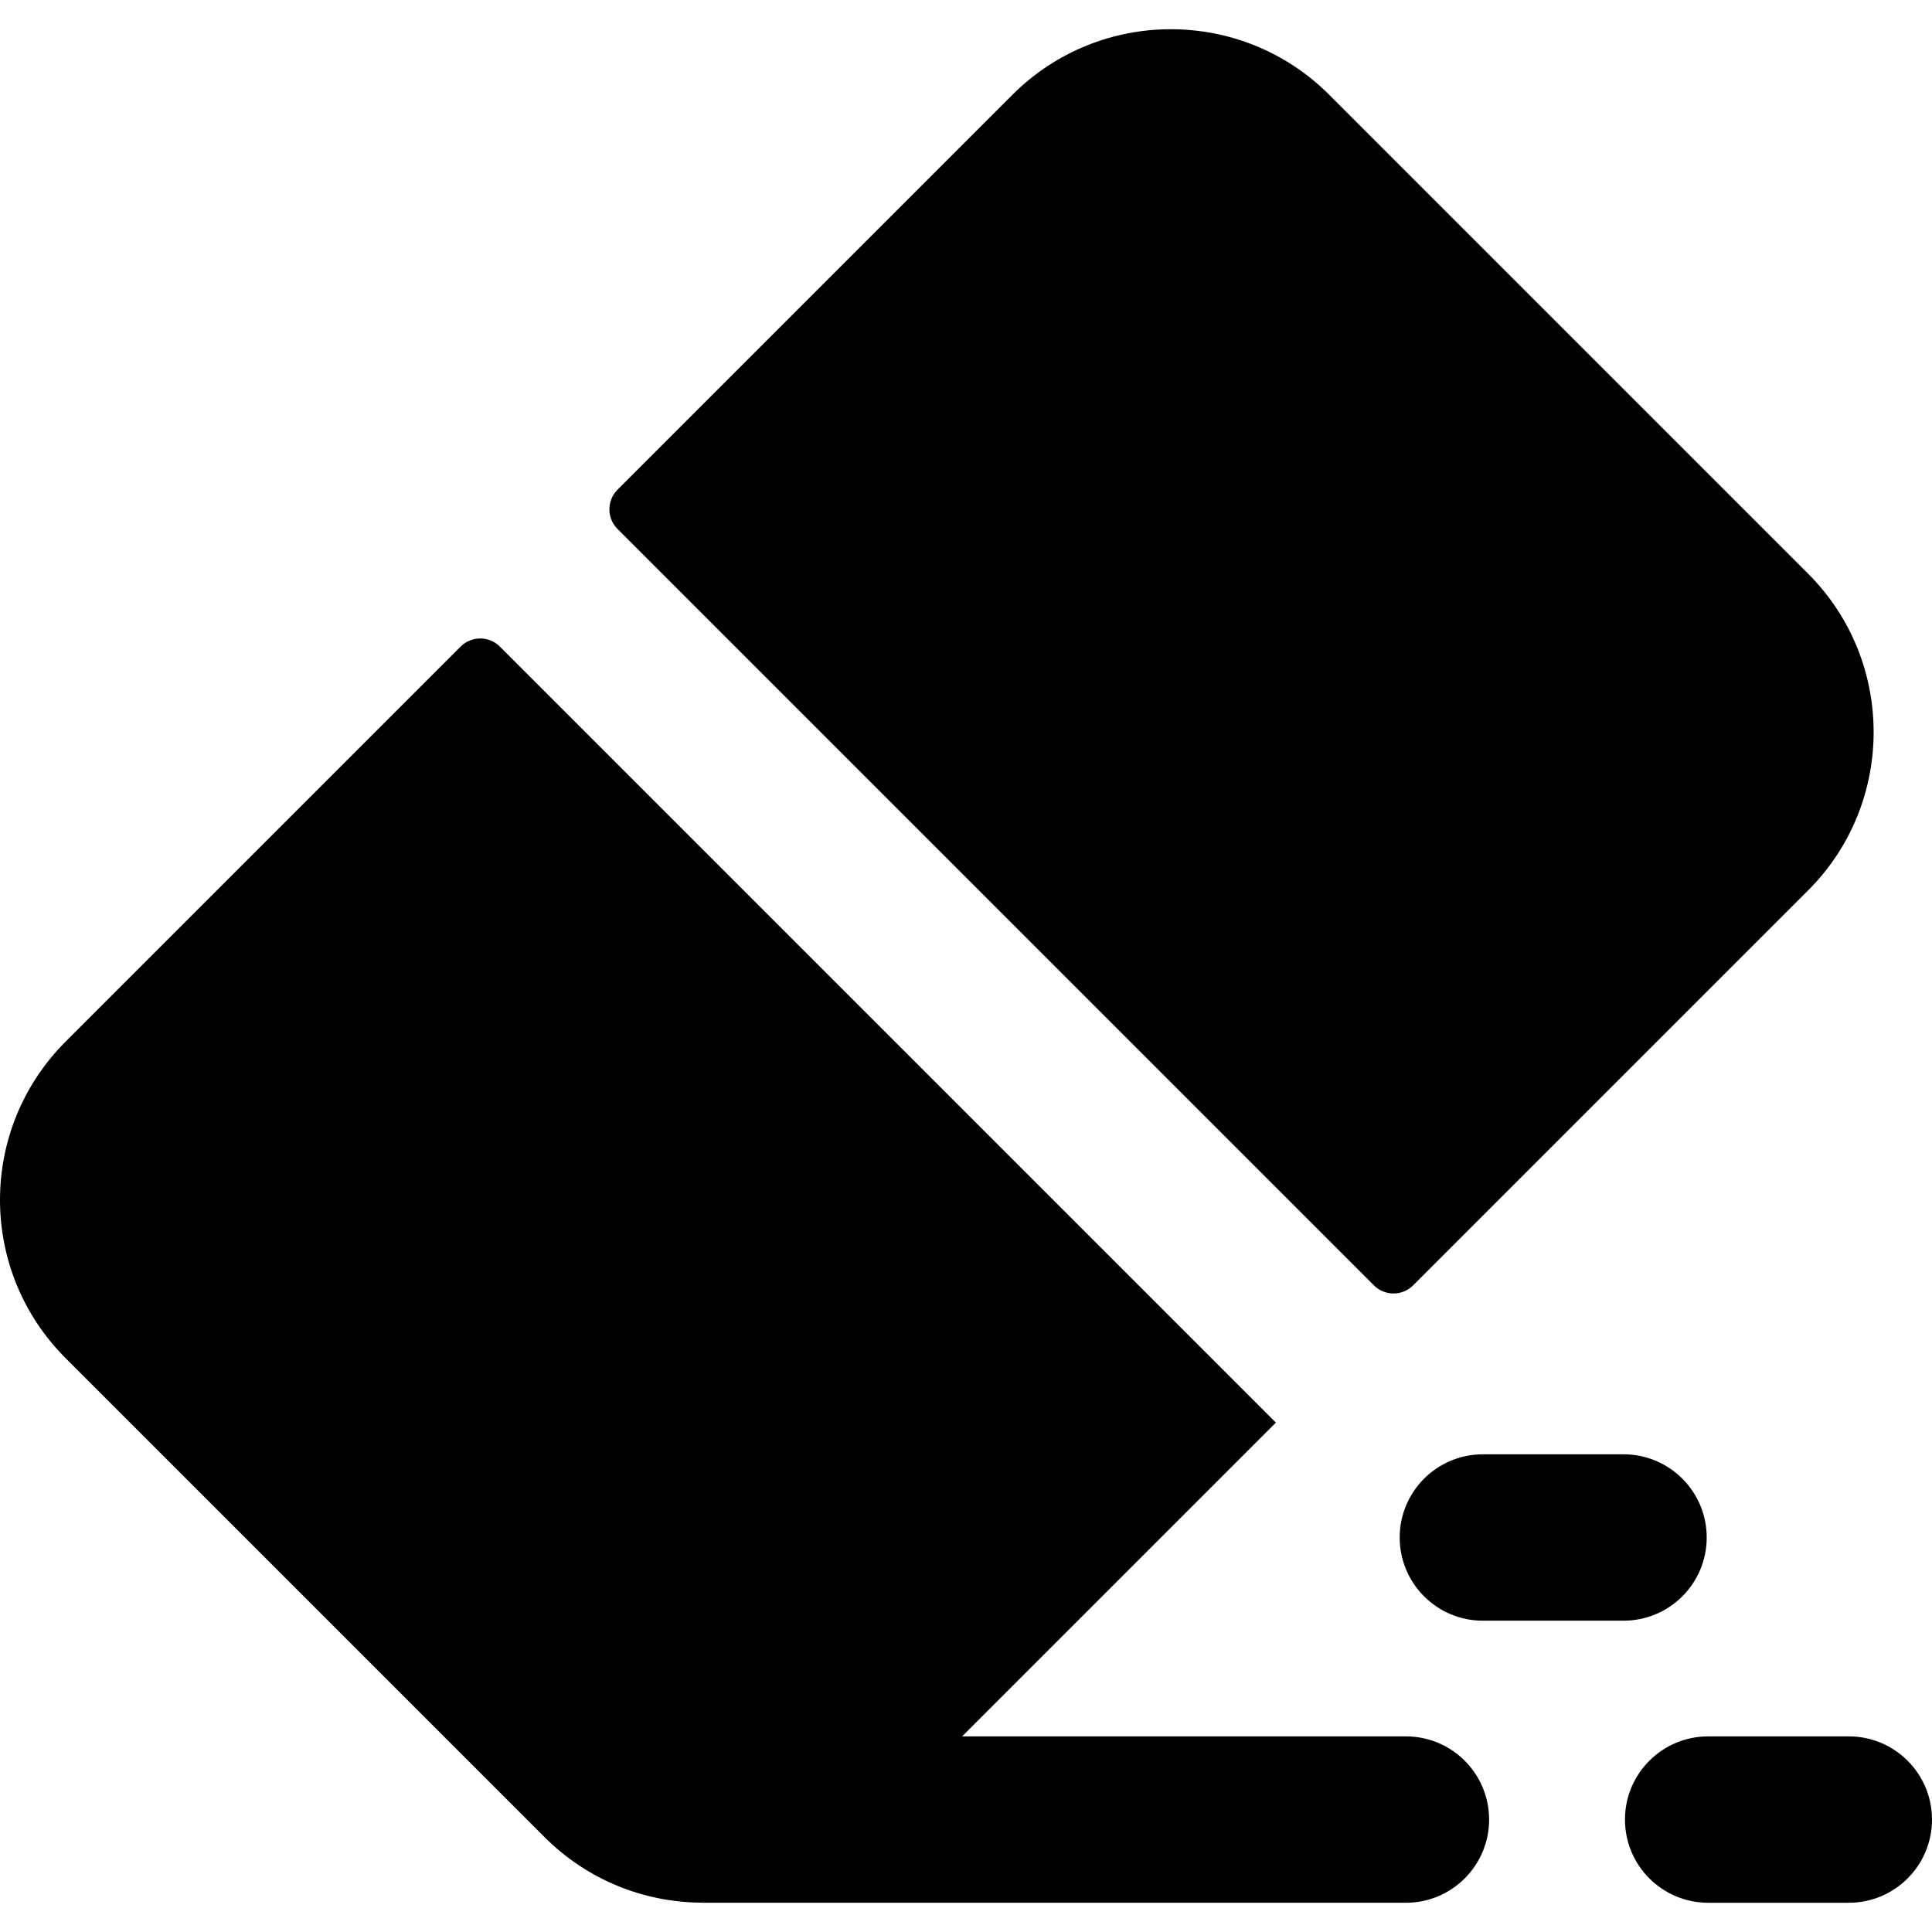
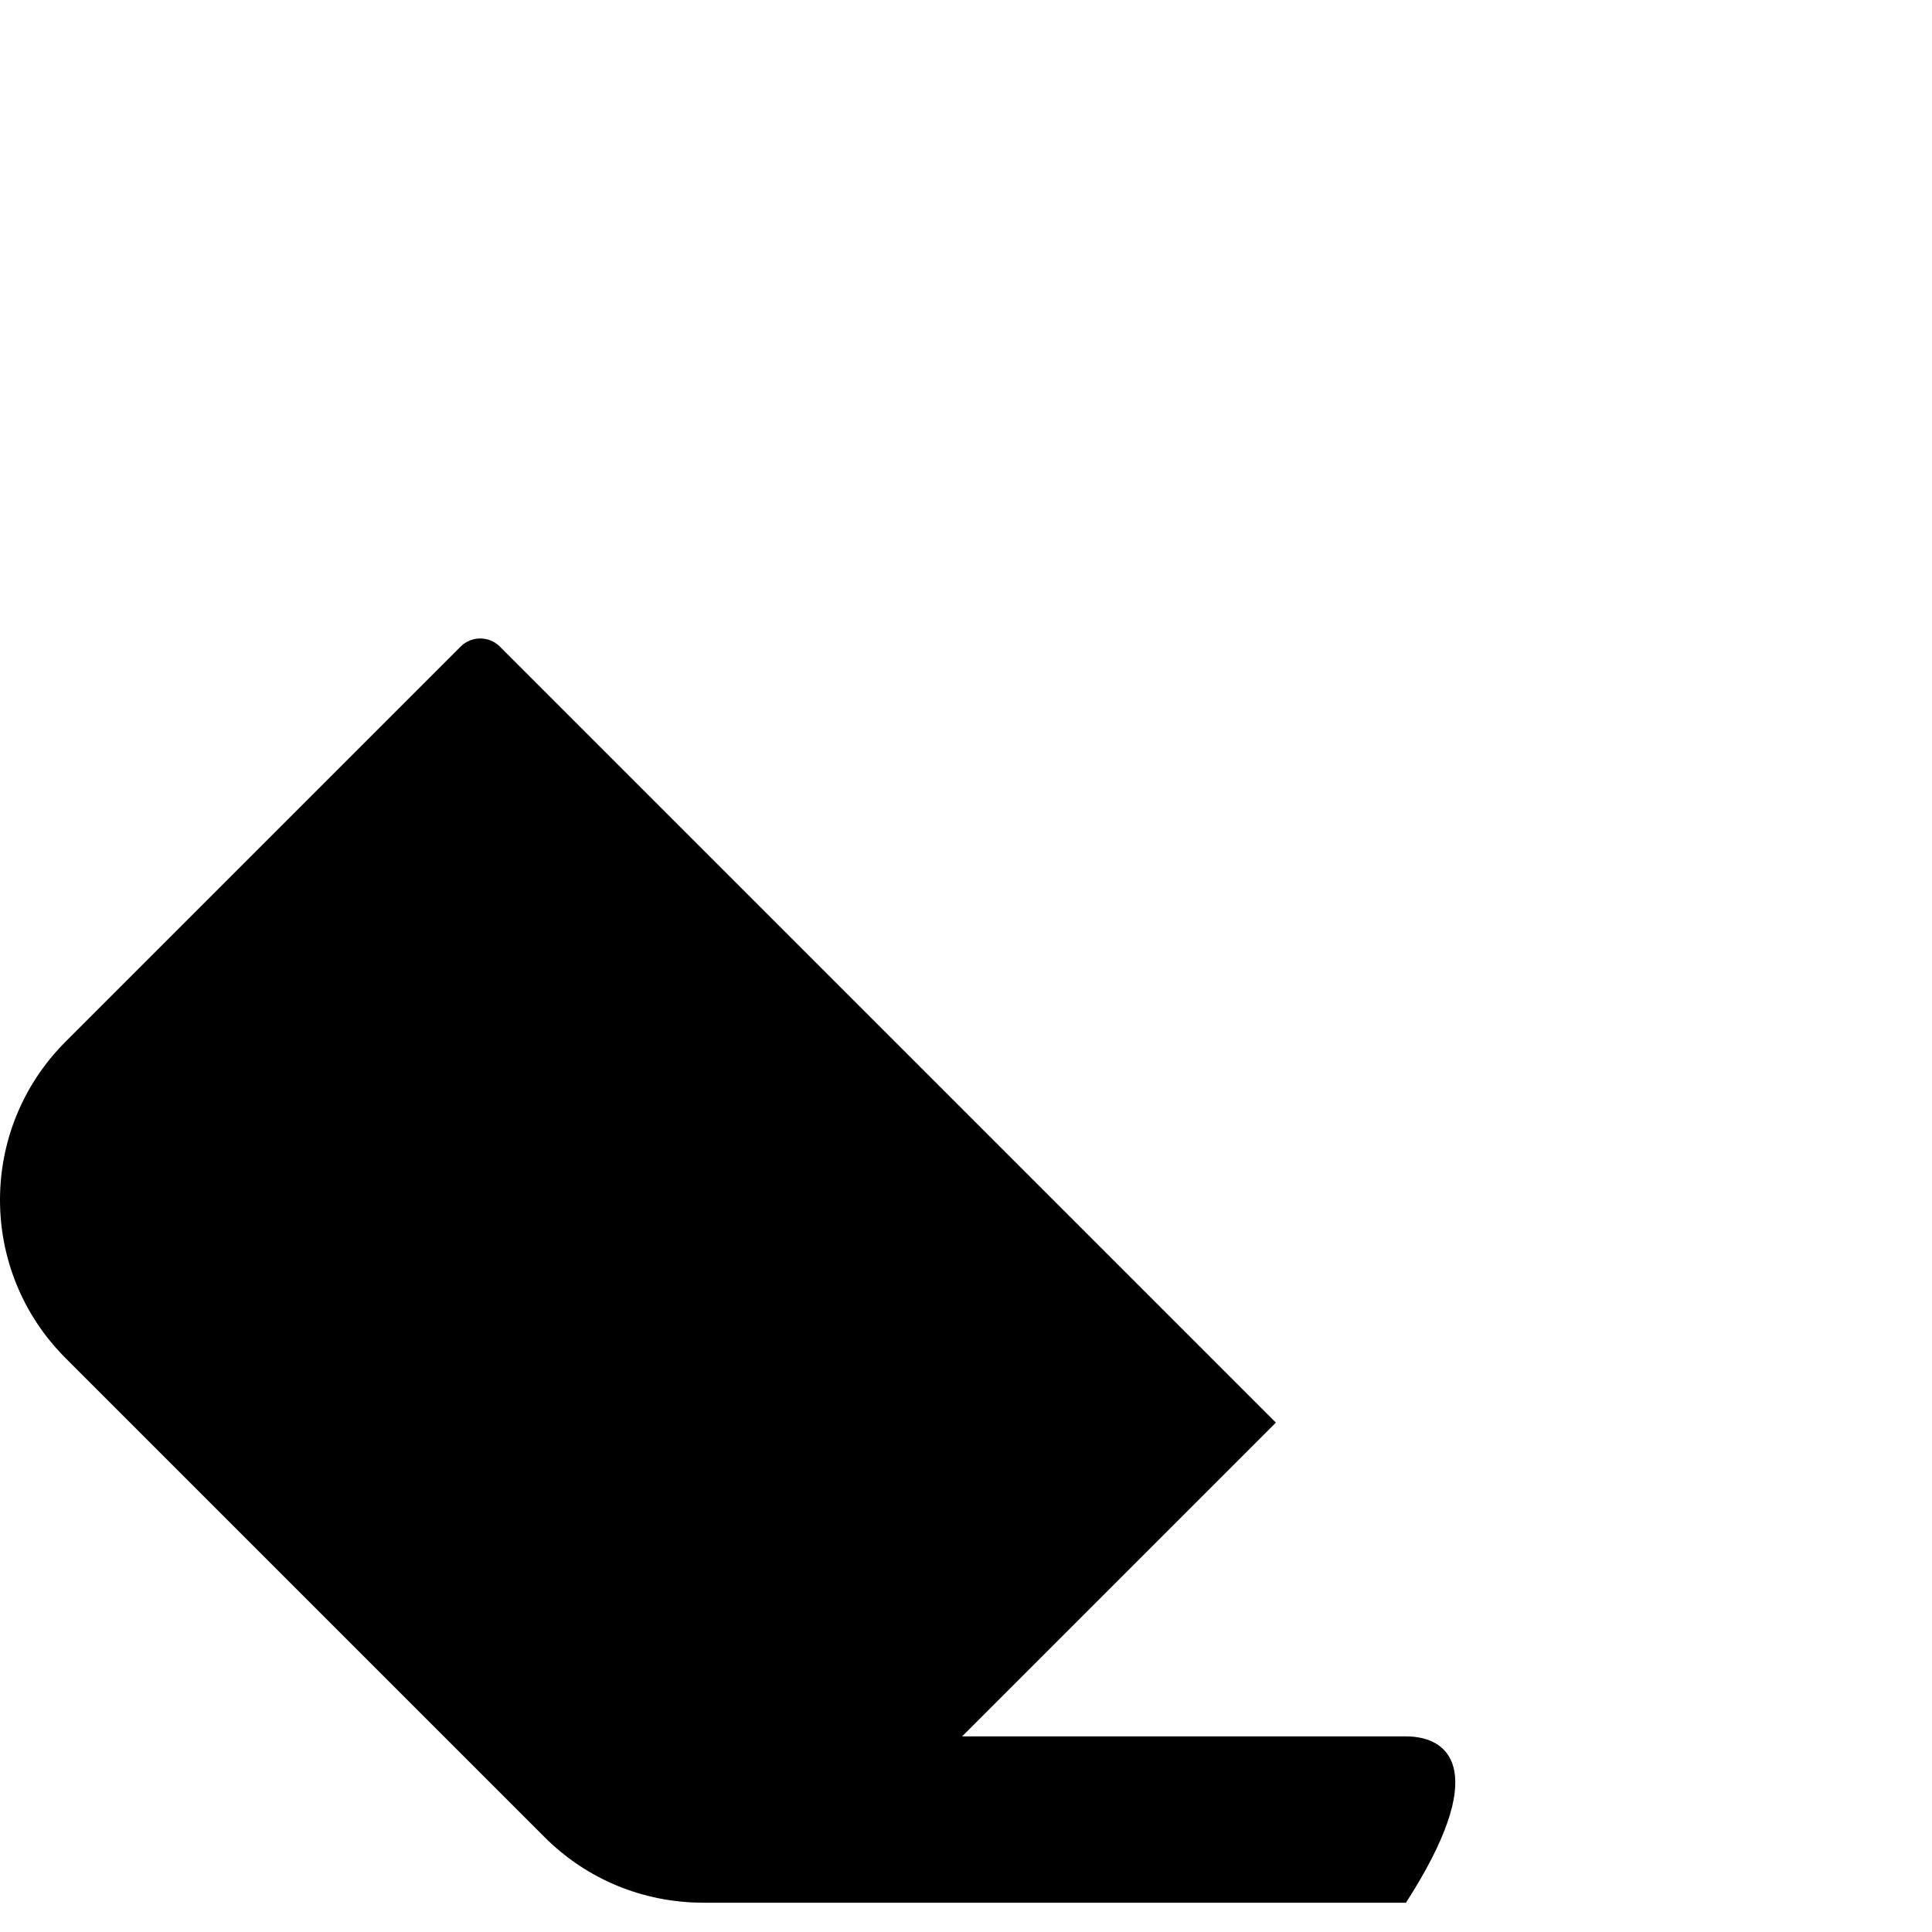
<svg xmlns="http://www.w3.org/2000/svg" fill="#000000" height="800px" width="800px" version="1.1" id="Layer_1" viewBox="0 0 512 512" xml:space="preserve">
  <g>
    <g>
      <g>
-         <path d="M372.586,460.16H254.974l83.152-83.152L132.469,171.352c-2.87-2.87-7.522-2.87-10.393,0l-104.69,104.69     c-23.18,23.178-23.185,60.704,0,83.887l126.965,126.965c11.441,11.439,26.429,17.211,41.456,17.333     c0.163,0.003,0.323,0.025,0.487,0.025h186.289c12.175,0,22.046-9.871,22.046-22.046     C394.63,470.031,384.761,460.16,372.586,460.16z" />
-         <path d="M489.953,460.16h-37.27c-12.176,0-22.046,9.871-22.046,22.046s9.871,22.046,22.046,22.046h37.27     c12.175,0,22.046-9.871,22.046-22.046S502.129,460.16,489.953,460.16z" />
-         <path d="M452.297,407.453c0-12.175-9.871-22.046-22.046-22.046h-37.27c-12.175,0-22.046,9.871-22.046,22.046     s9.871,22.046,22.046,22.046h37.27C442.426,429.5,452.297,419.63,452.297,407.453z" />
-         <path d="M364.106,340.634c2.87,2.87,7.522,2.87,10.393,0l104.688-104.69c23.128-23.128,23.128-60.76,0-83.887L352.222,25.091     c-23.128-23.127-60.758-23.125-83.887,0.001l-104.69,104.69c-2.87,2.87-2.87,7.522,0,10.393L364.106,340.634z" />
+         <path d="M372.586,460.16H254.974l83.152-83.152L132.469,171.352c-2.87-2.87-7.522-2.87-10.393,0l-104.69,104.69     c-23.18,23.178-23.185,60.704,0,83.887l126.965,126.965c11.441,11.439,26.429,17.211,41.456,17.333     c0.163,0.003,0.323,0.025,0.487,0.025h186.289C394.63,470.031,384.761,460.16,372.586,460.16z" />
      </g>
    </g>
  </g>
</svg>